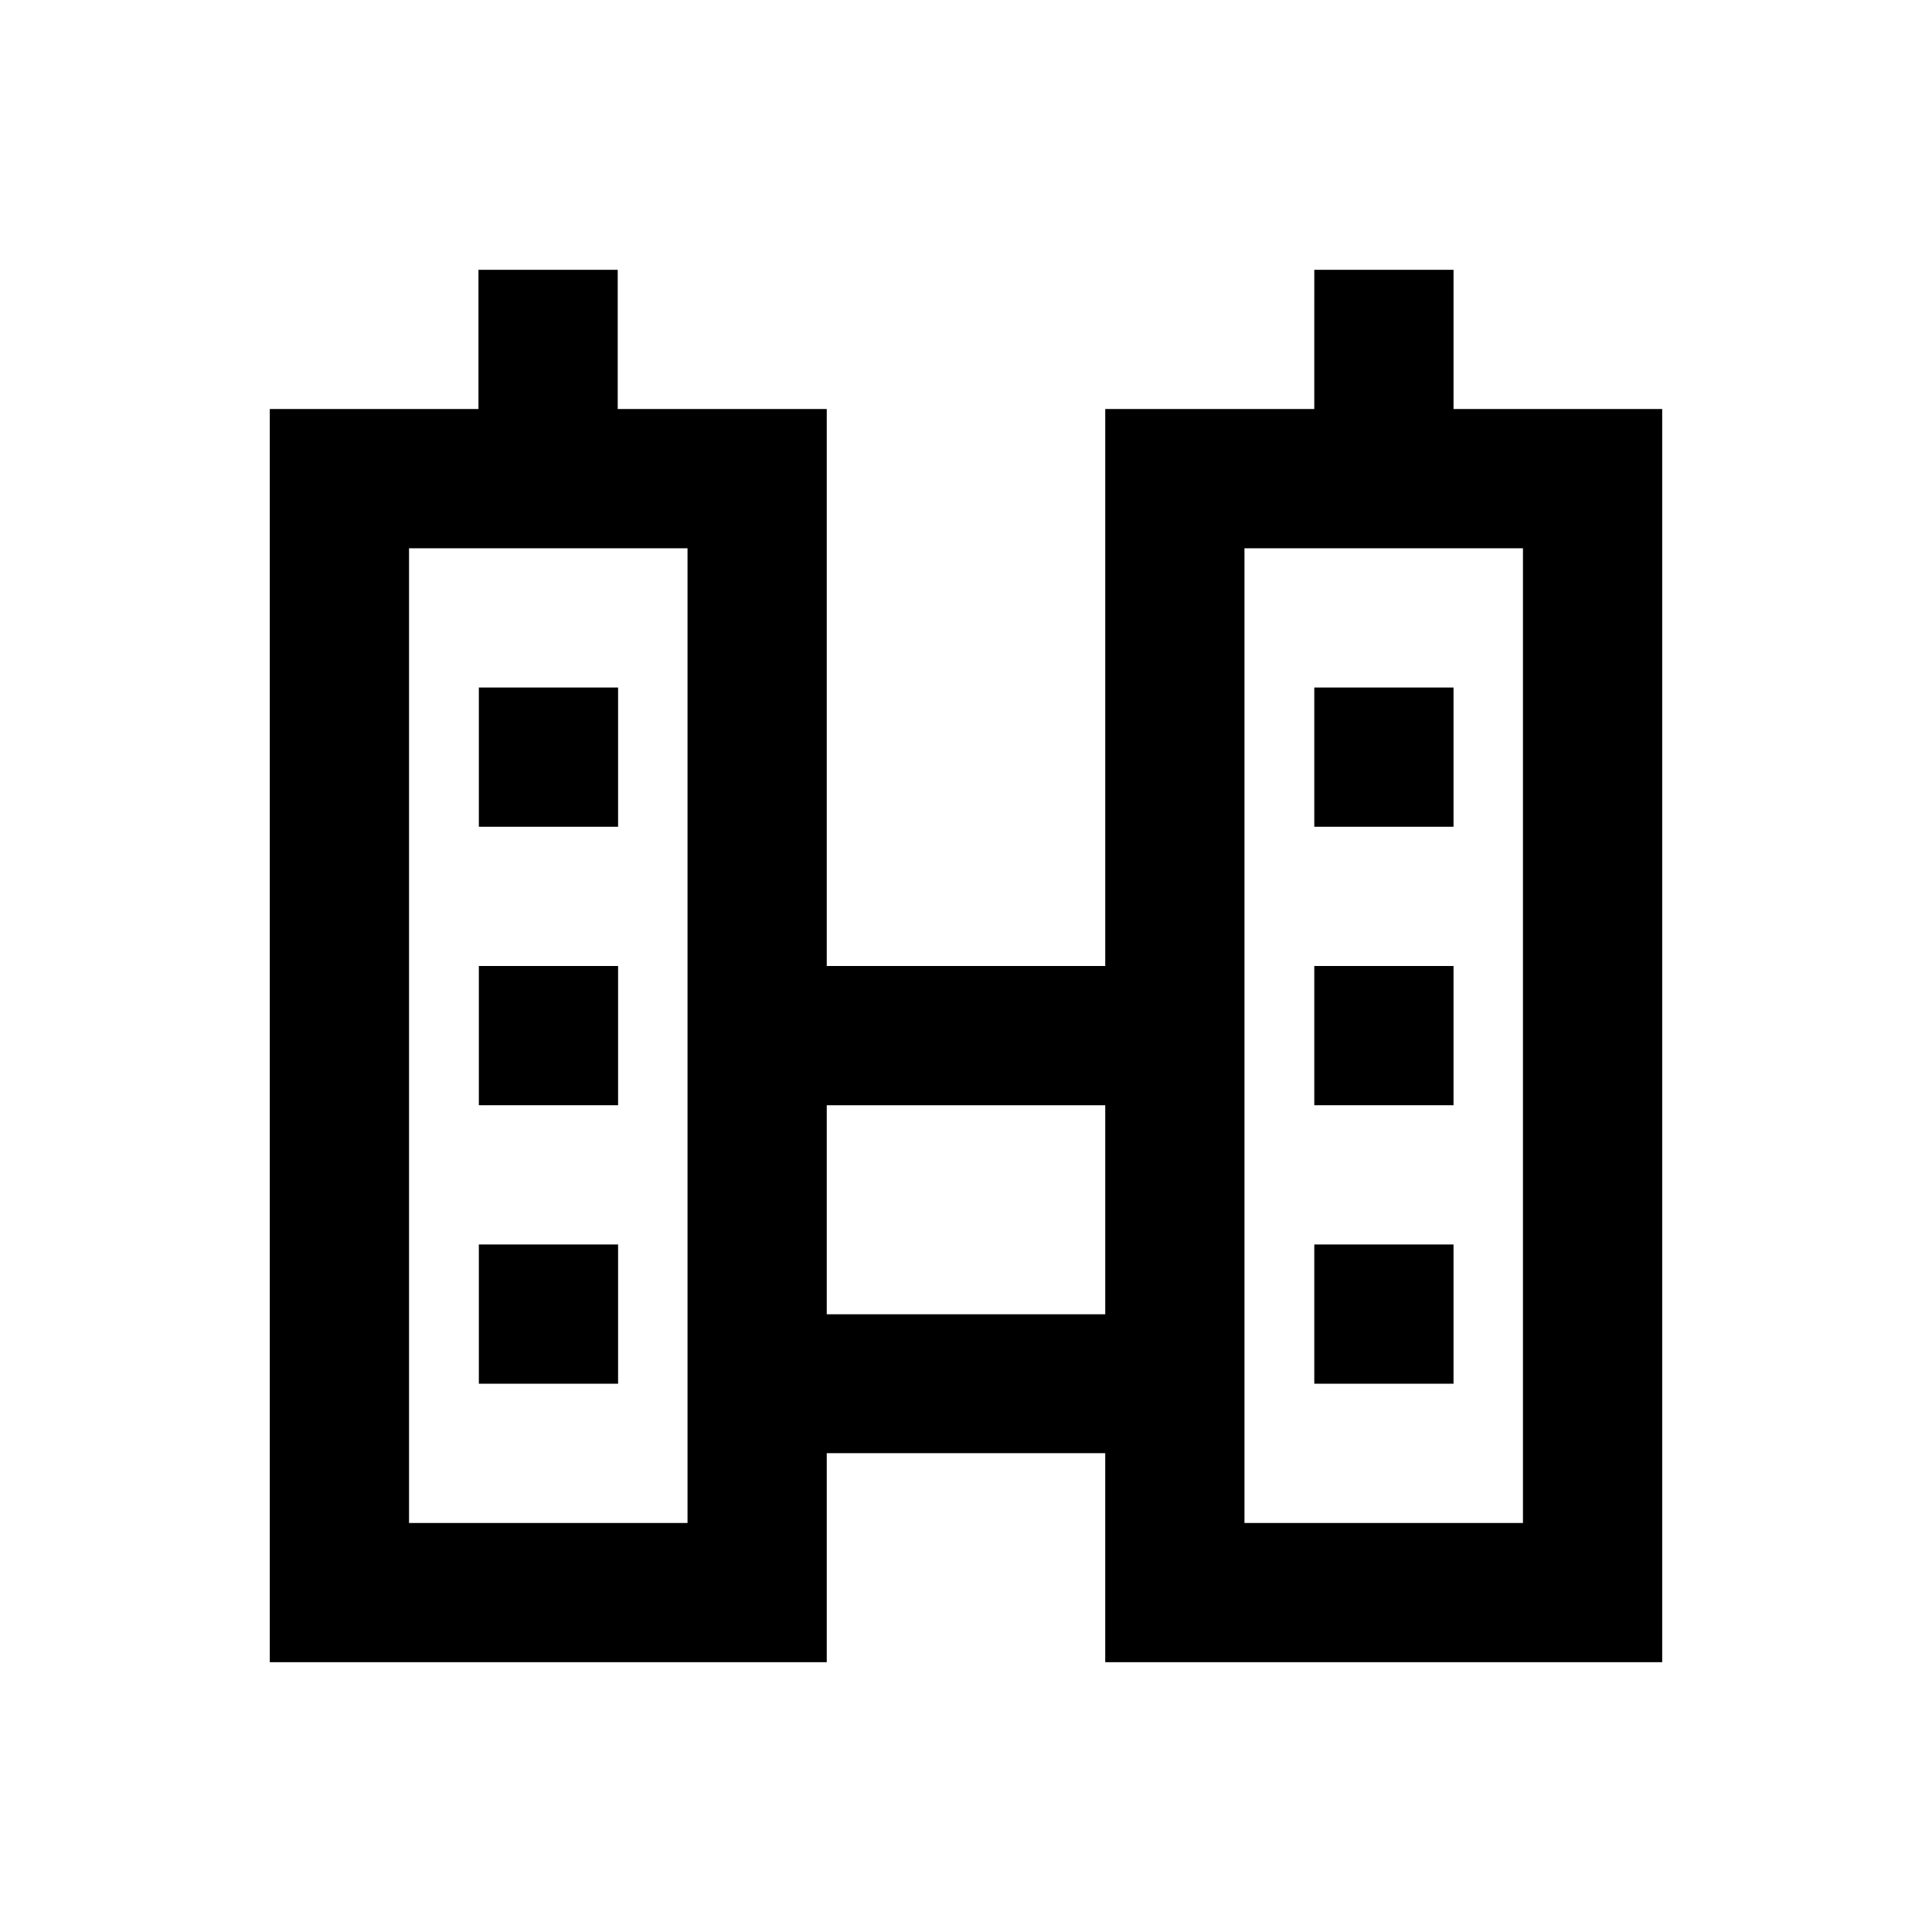
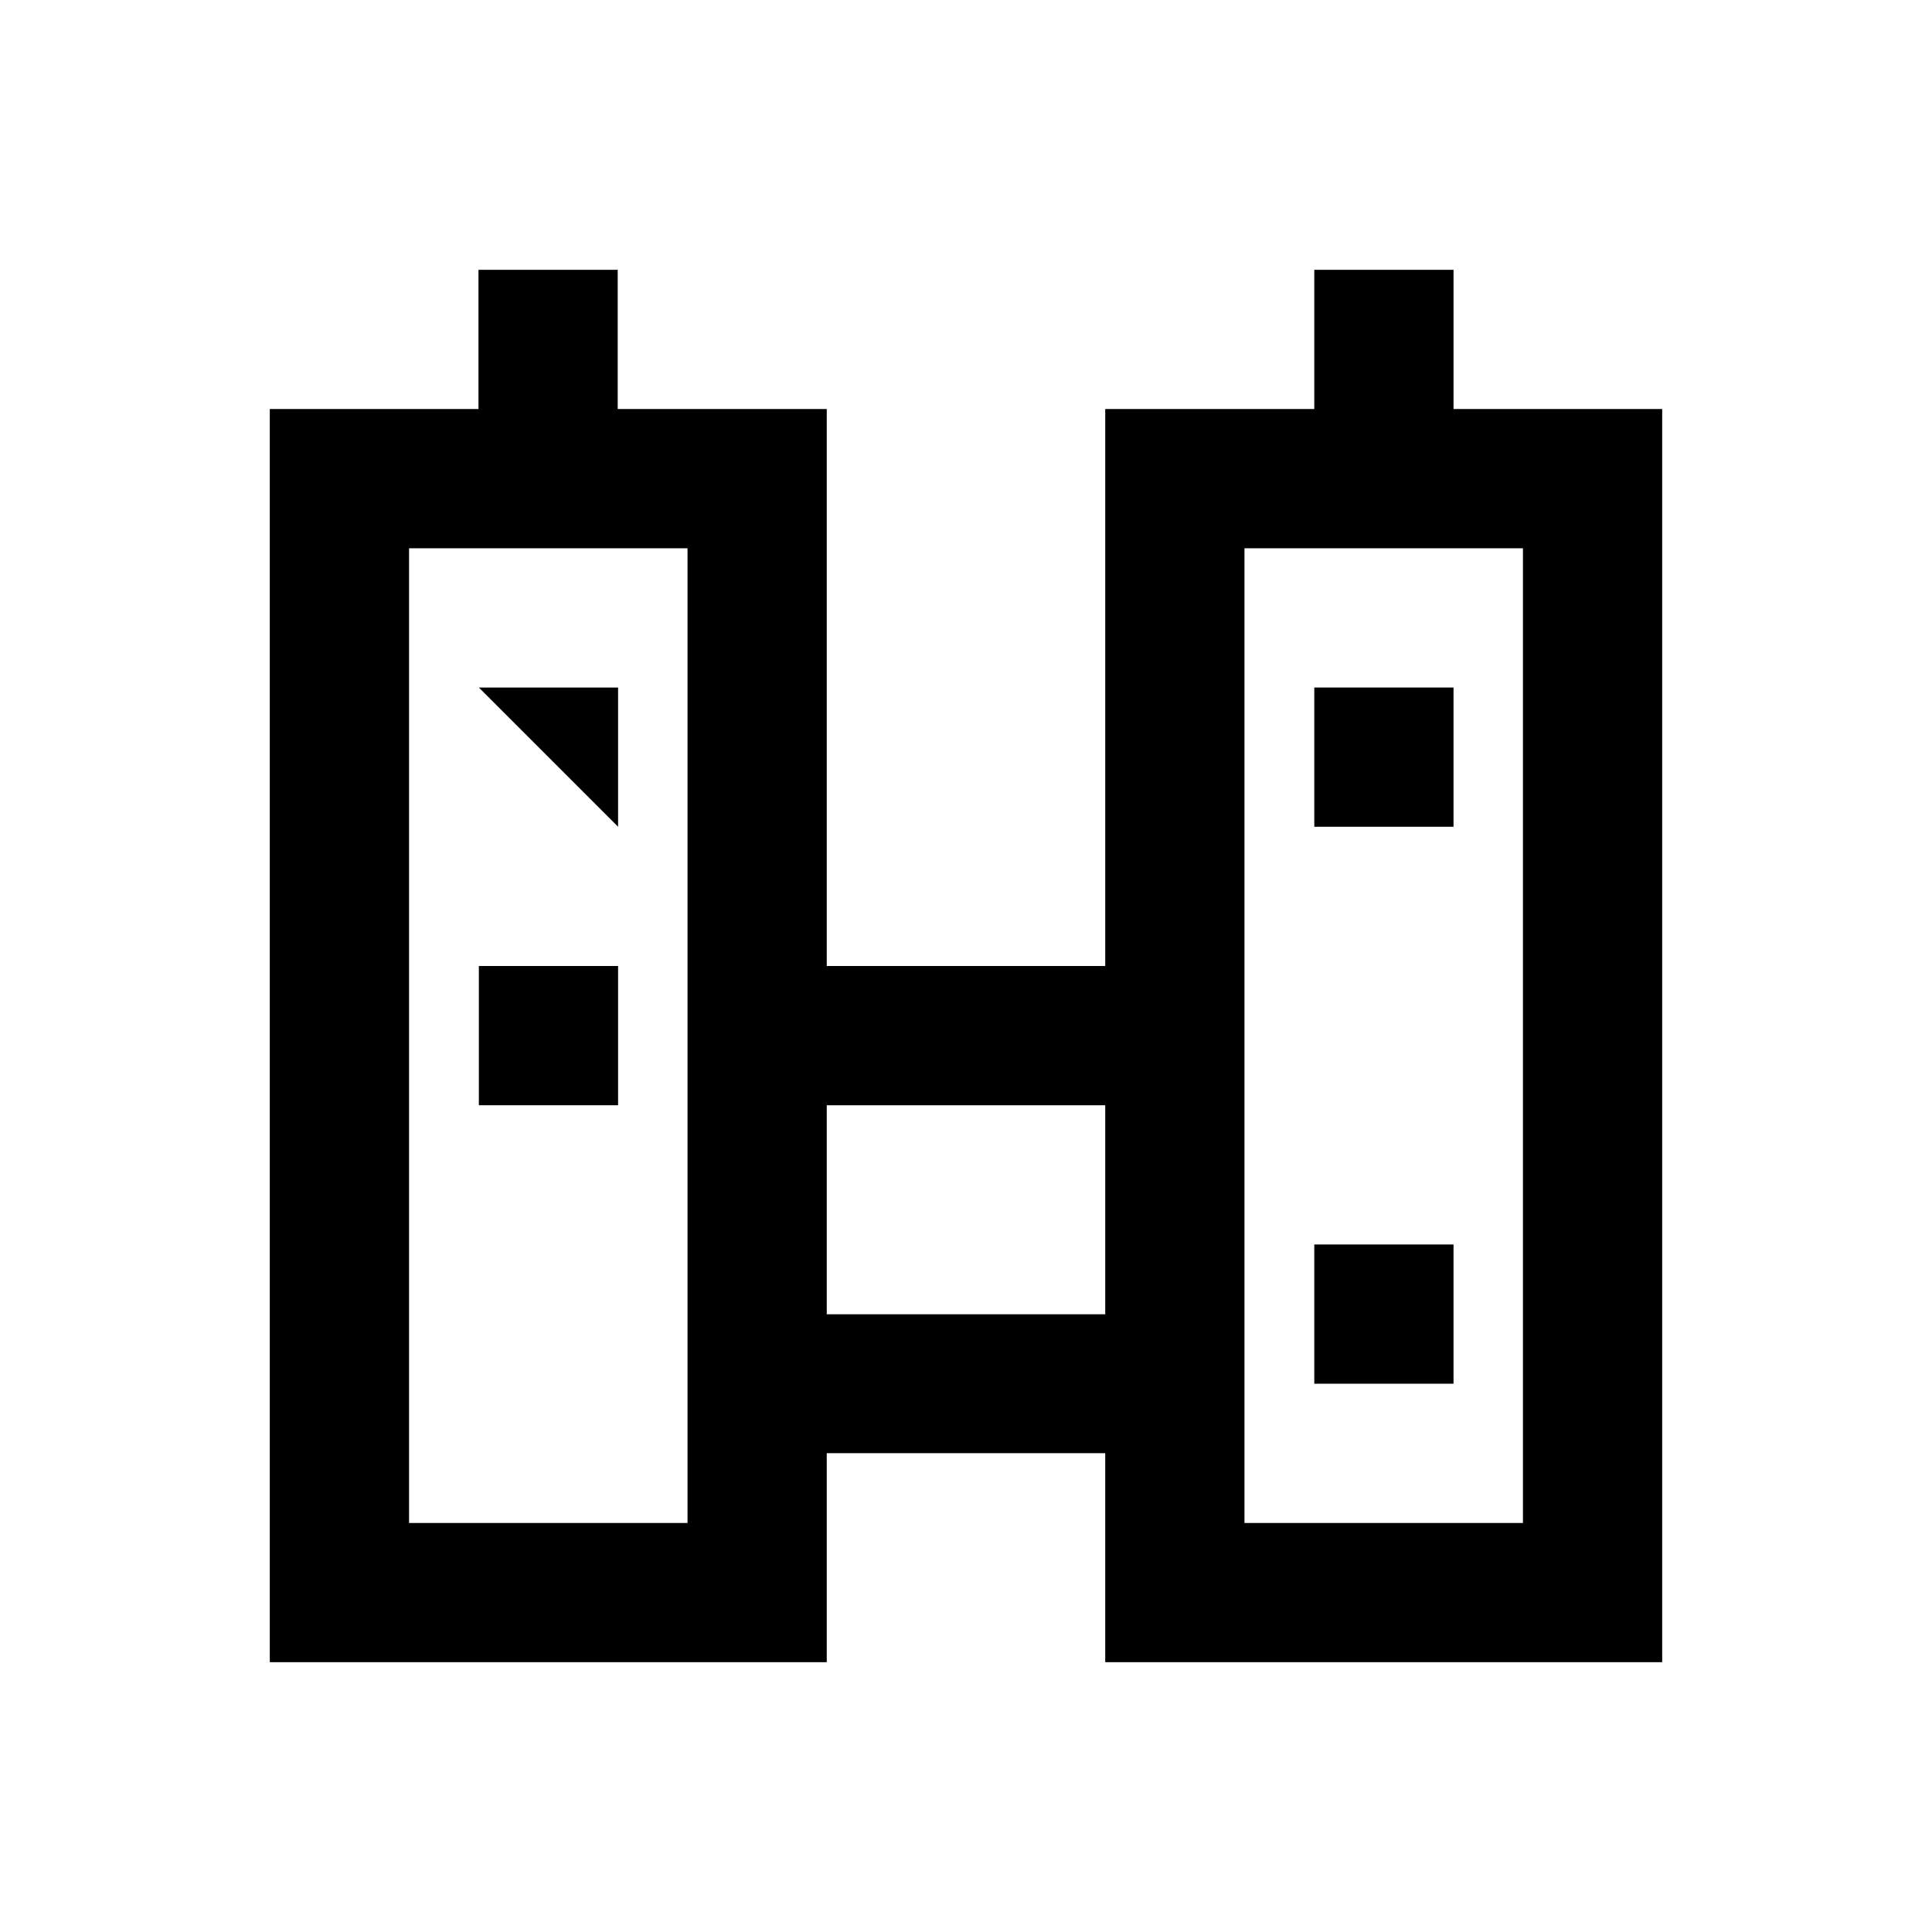
<svg xmlns="http://www.w3.org/2000/svg" fill="#000000" width="800px" height="800px" version="1.1" viewBox="144 144 512 512">
  <g>
    <path d="m529.2 252.4v-36.902h-36.898l-0.004 36.902h-55.398v147.6h-73.801v-147.6h-55.398v-36.902h-36.898v36.902h-55.305v332.1h147.6v-55.398h73.801v55.398h147.6v-332.1zm-203 295.2h-73.801v-258.3h73.801zm36.898-55.301v-55.398h73.801v55.398zm184.5 55.301h-73.801v-258.3h73.801z" />
    <path d="m270.9 400h36.898v36.898h-36.898z" />
-     <path d="m270.9 326.2h36.898v36.898h-36.898z" />
-     <path d="m270.9 473.8h36.898v36.898h-36.898z" />
-     <path d="m492.3 400h36.898v36.898h-36.898z" />
+     <path d="m270.9 326.2h36.898v36.898z" />
    <path d="m492.3 326.2h36.898v36.898h-36.898z" />
    <path d="m492.3 473.8h36.898v36.898h-36.898z" />
  </g>
</svg>